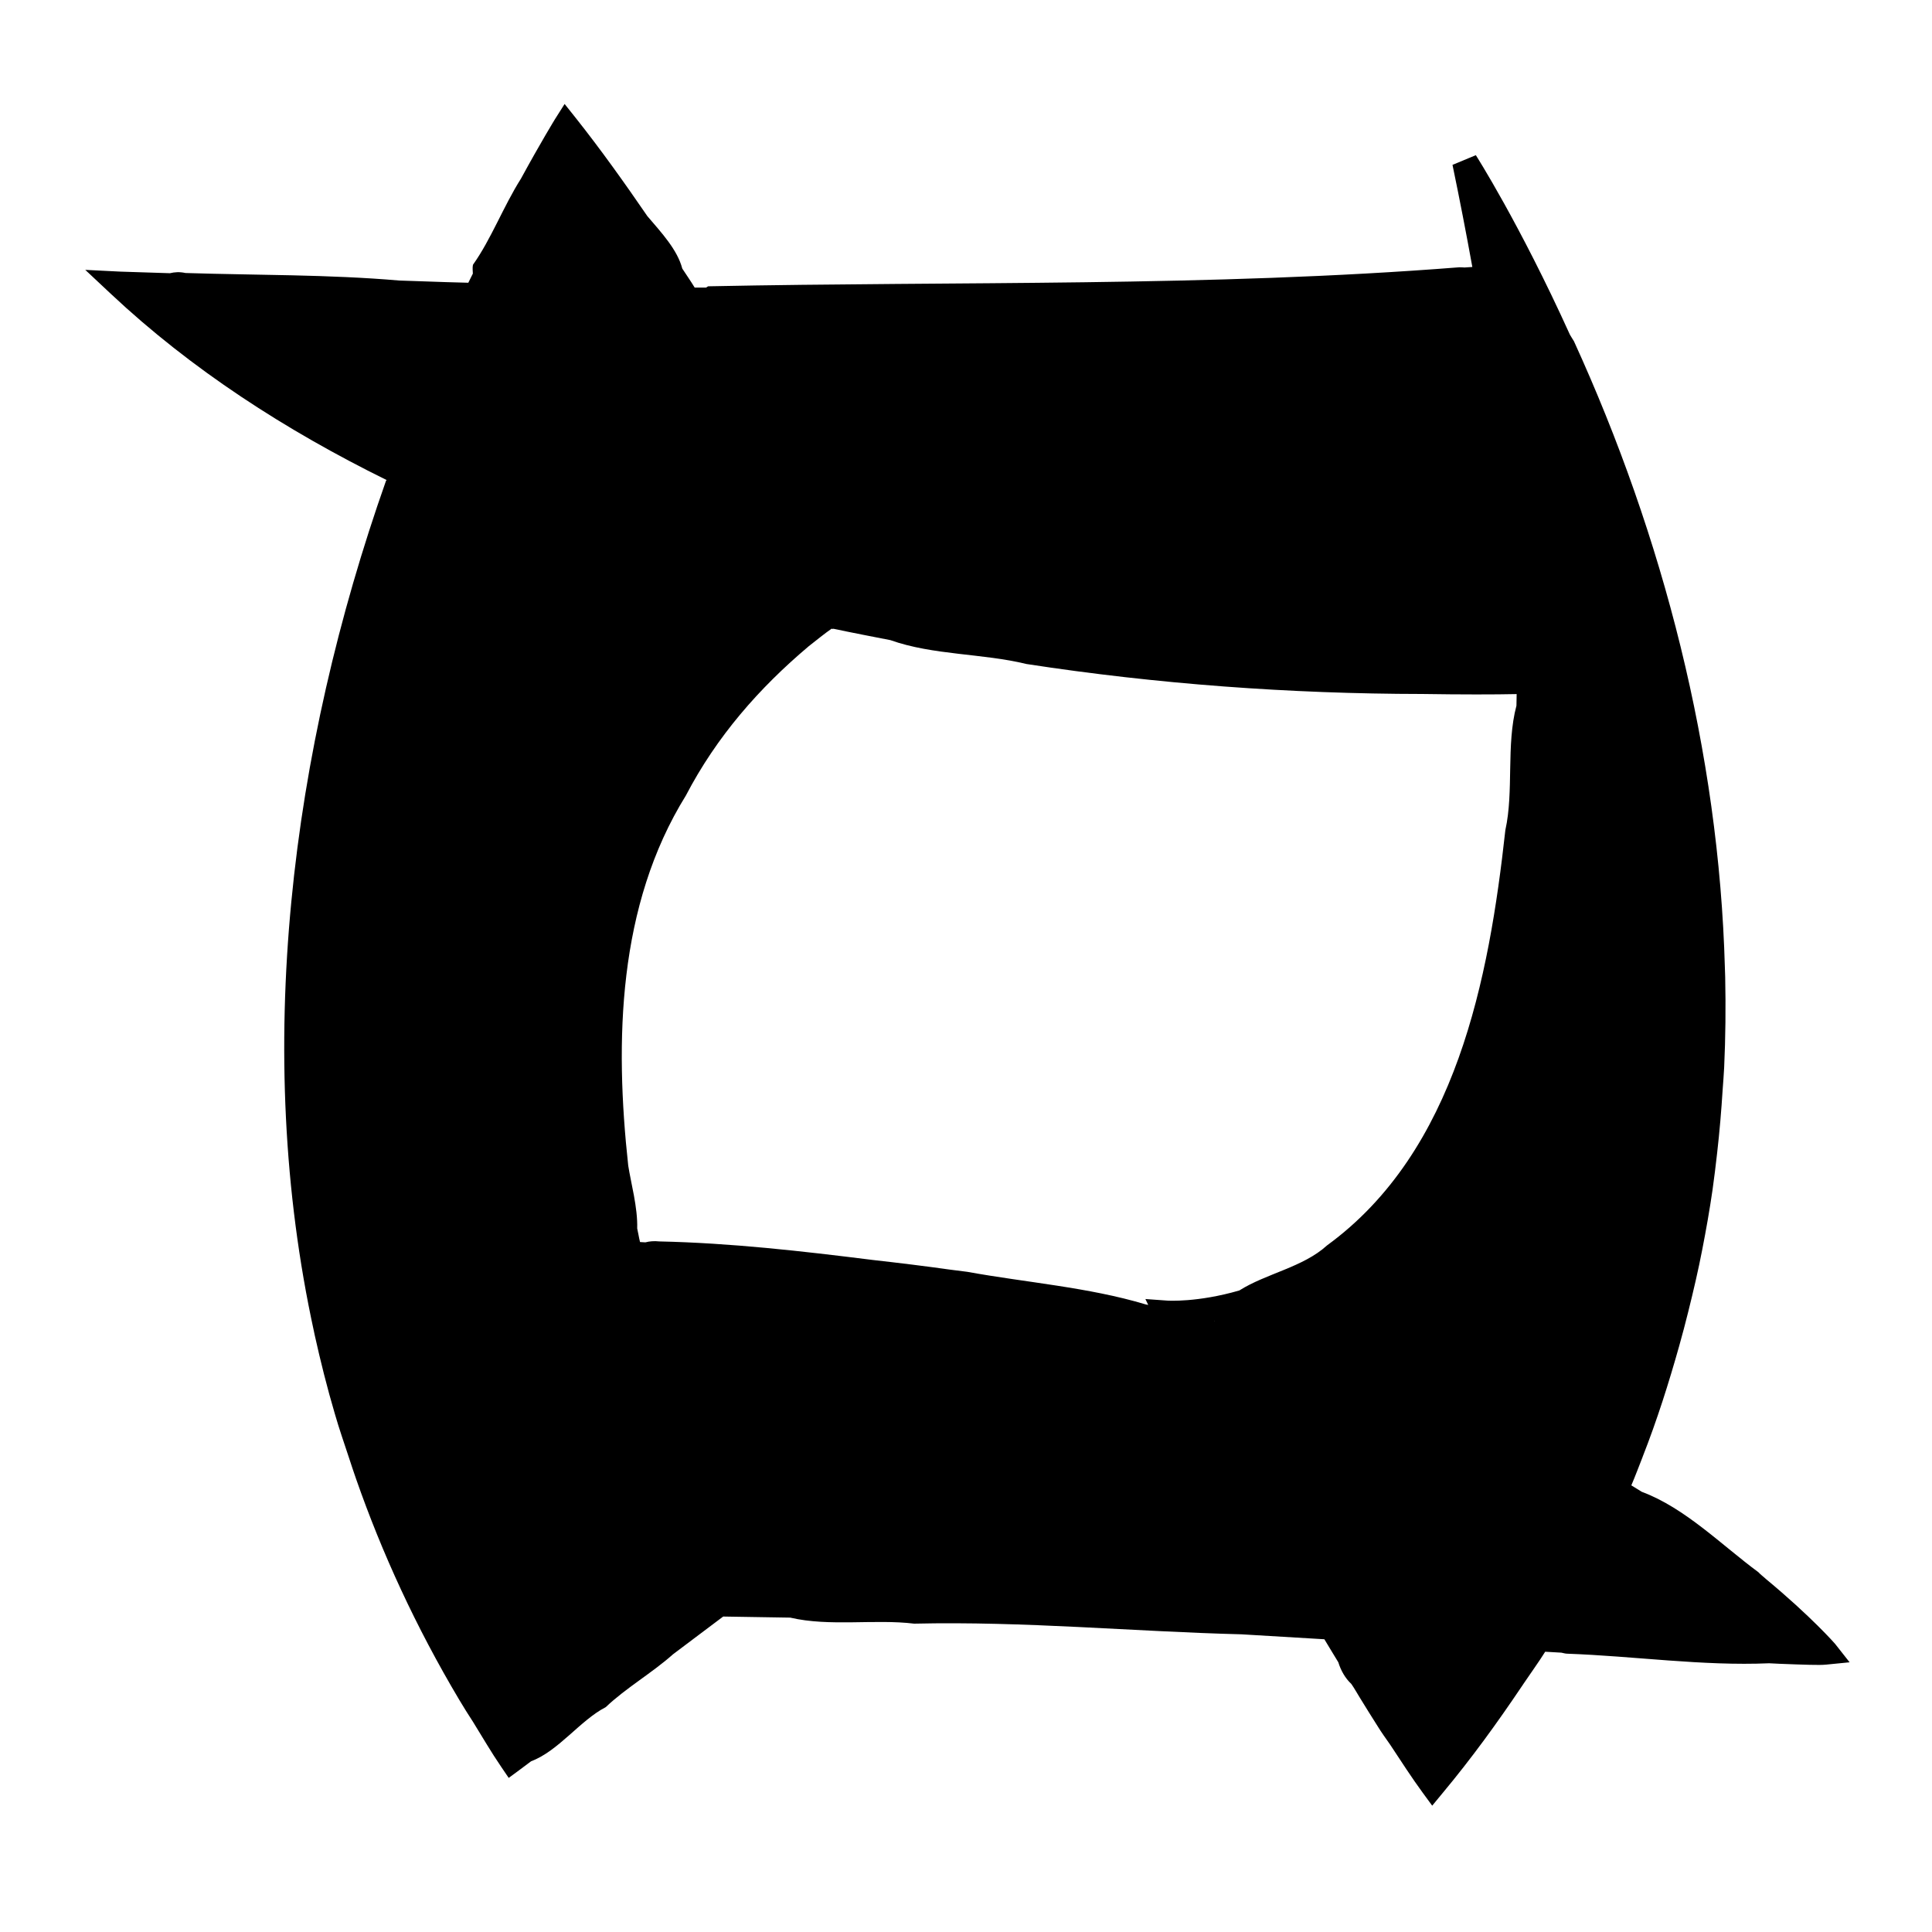
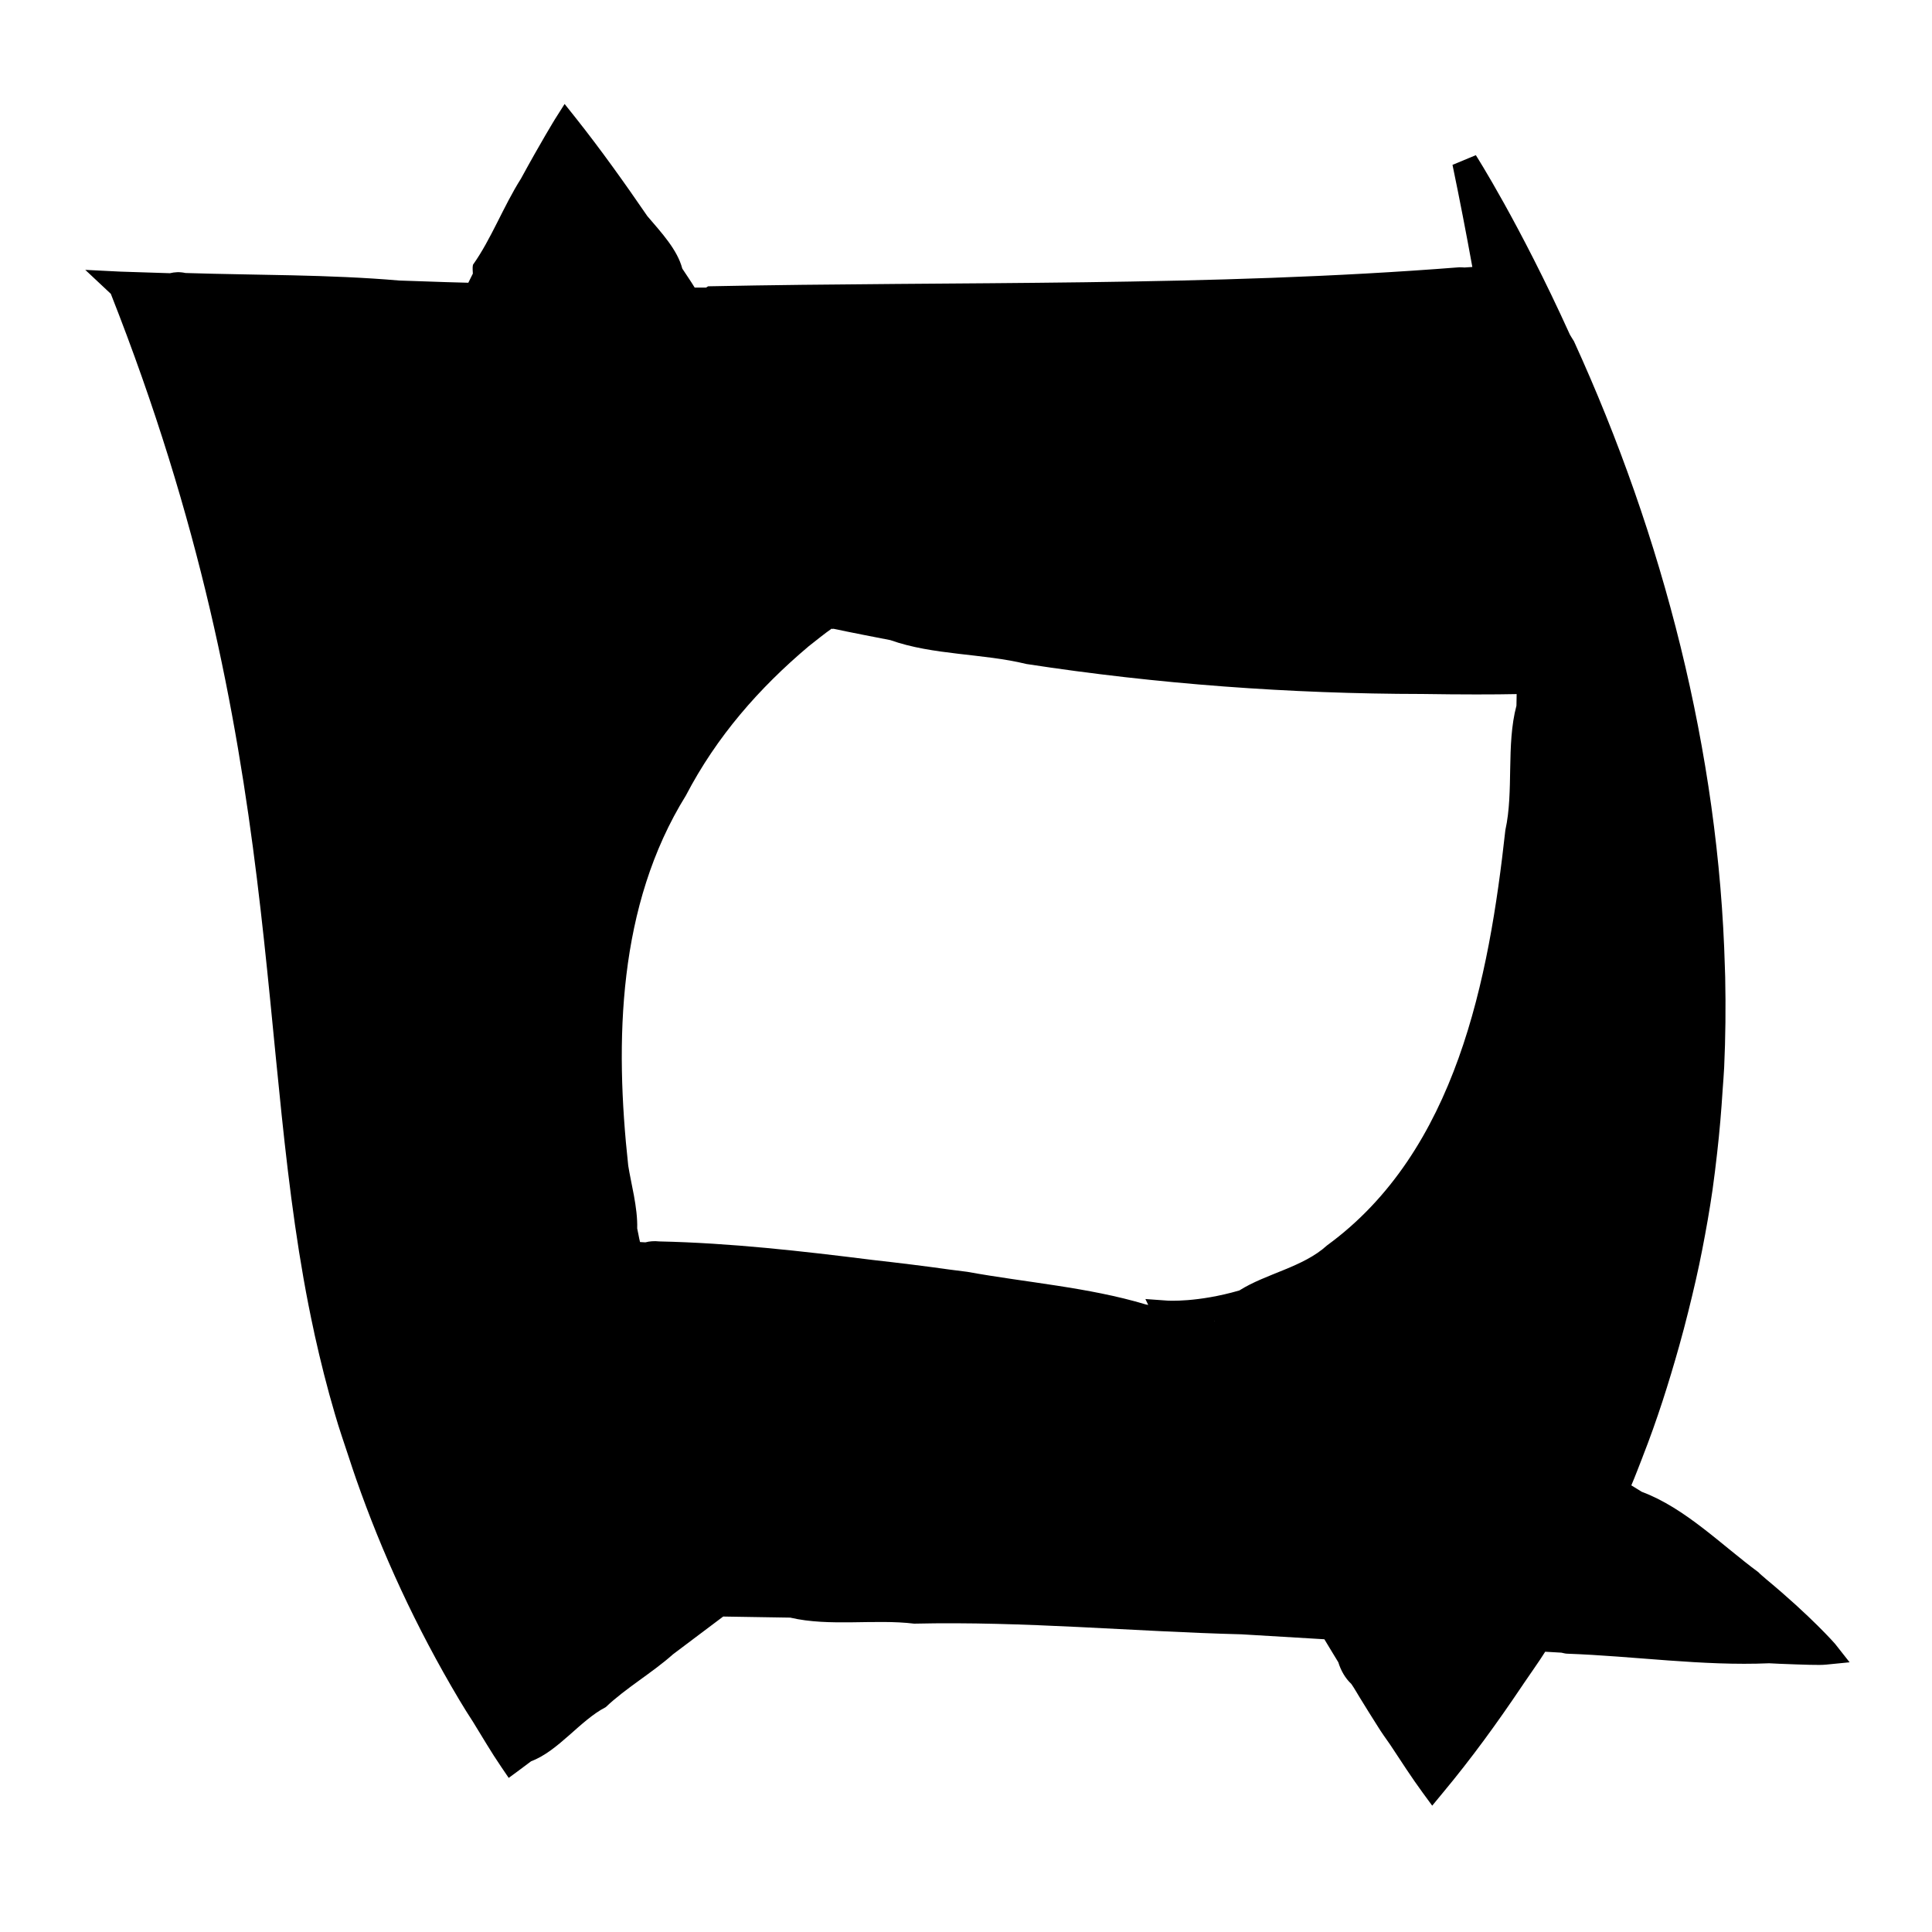
<svg xmlns="http://www.w3.org/2000/svg" viewBox="0 0 37.5 37.5" height="16" width="16" version="1.1" id="svg4136">
  <defs id="defs4140" />
-   <path id="path4146" d="m 10.959,2.018 -0.188,0.297 c 0,0 -0.268,0.435 -0.66,1.154 C 9.771,4.006 9.531,4.647 9.18,5.139 9.167,5.206 9.178,5.254 9.178,5.311 9.148,5.375 9.121,5.422 9.09,5.488 8.34,5.469 8.419,5.465 7.749,5.445 6.374,5.326 4.969,5.343 3.6,5.299 3.487,5.274 3.389,5.281 3.299,5.303 3.184,5.298 2.334,5.272 2.334,5.272 L 1.655,5.238 2.151,5.703 c 1.561,1.466 3.393,2.649 5.354,3.615 -0.004,0.004 -0.007,0.008 -0.012,0.012 C 5.646,14.567 4.903,20.391 6.094,25.844 c 0.004,0.02 0.007,0.039 0.012,0.059 0.115,0.518 0.244,1.034 0.395,1.545 0.081,0.283 0.18,0.565 0.273,0.848 0.046,0.136 0.088,0.273 0.137,0.408 0.502,1.438 1.16,2.873 2.004,4.291 0.085,0.144 0.175,0.285 0.266,0.426 0.181,0.291 0.349,0.584 0.547,0.873 l 0.146,0.215 0.209,-0.154 c 0.103,-0.076 0.127,-0.096 0.227,-0.17 0.525,-0.194 0.955,-0.797 1.447,-1.049 0.391,-0.372 0.897,-0.662 1.307,-1.027 0.265,-0.203 0.763,-0.571 0.973,-0.732 l 1.301,0.021 c 0.764,0.179 1.643,0.024 2.406,0.117 2.143,-0.049 4.233,0.153 6.355,0.207 0.739,0.044 0.84,0.051 1.607,0.096 0.09,0.153 0.181,0.296 0.271,0.447 0.048,0.157 0.132,0.308 0.252,0.42 0.06,0.085 0.112,0.182 0.168,0.271 0.114,0.184 0.226,0.368 0.34,0.545 0.077,0.126 0.162,0.243 0.246,0.363 0.21,0.318 0.421,0.645 0.627,0.926 l 0.189,0.258 0.203,-0.246 c 0.566,-0.679 1.062,-1.366 1.527,-2.057 0.015,-0.023 0.029,-0.04 0.043,-0.064 0.139,-0.207 0.29,-0.413 0.42,-0.621 0.107,0.006 0.205,0.012 0.314,0.018 0.037,0.006 0.068,0.019 0.111,0.02 1.299,0.046 2.627,0.242 3.922,0.186 0.056,0.002 0.151,0.008 0.203,0.01 0.238,0.009 0.434,0.017 0.584,0.02 0.15,0.003 0.241,0.004 0.32,-0.004 l 0.455,-0.045 -0.283,-0.359 c 0,0 -0.454,-0.522 -1.344,-1.26 -0.045,-0.043 -0.108,-0.088 -0.143,-0.129 -0.708,-0.521 -1.422,-1.248 -2.264,-1.561 -0.071,-0.042 -0.13,-0.083 -0.203,-0.125 0.078,-0.183 0.147,-0.368 0.219,-0.551 0,0 0,-0.002 0,-0.002 0.283,-0.72 0.509,-1.438 0.711,-2.156 0.063,-0.221 0.12,-0.444 0.176,-0.666 0.1,-0.402 0.194,-0.803 0.271,-1.203 0.075,-0.384 0.143,-0.769 0.199,-1.156 0.034,-0.241 0.063,-0.481 0.09,-0.721 0.047,-0.409 0.081,-0.818 0.107,-1.229 0.009,-0.142 0.023,-0.286 0.029,-0.428 0.027,-0.584 0.032,-1.169 0.02,-1.754 -0.001,-0.06 -0.004,-0.12 -0.006,-0.18 -0.115,-4.188 -1.2,-8.376 -2.93,-12.162 -0.023,-0.04 -0.055,-0.084 -0.078,-0.127 -0.981,-2.164 -1.826,-3.484 -1.826,-3.484 l -0.453,0.188 c 0.142,0.683 0.269,1.341 0.385,1.982 -0.048,0.004 -0.104,0.006 -0.152,0.01 -0.034,-0.001 -0.068,-0.006 -0.102,-0.004 -4.851,0.382 -9.711,0.27 -14.578,0.369 -0.018,0.007 -0.025,0.018 -0.041,0.025 -0.072,-7.66e-4 -0.149,8.166e-4 -0.221,0 C 13.408,5.457 13.323,5.336 13.243,5.213 13.148,4.848 12.841,4.518 12.565,4.195 12.115,3.538 11.653,2.892 11.178,2.293 l -0.219,-0.275 z m 5.184,10.186 c 0.007,0.001 0.014,0.003 0.021,0.004 0.005,-7.79e-4 0.007,-0.003 0.012,-0.004 0.372,0.079 0.739,0.149 1.107,0.221 0.827,0.294 1.795,0.256 2.639,0.463 2.537,0.39 5.117,0.579 7.682,0.582 0.768,0.012 1.422,0.011 1.834,0.002 4.63e-4,0.079 -0.004,0.147 -0.004,0.225 -0.203,0.763 -0.048,1.664 -0.215,2.414 -0.318,2.884 -0.949,6.23 -3.461,8.062 -0.466,0.425 -1.181,0.545 -1.703,0.875 -0.813,0.236 -1.393,0.197 -1.393,0.197 l -0.43,-0.031 0.055,0.115 c -0.017,-0.004 -0.037,-0.008 -0.055,-0.012 -1.106,-0.332 -2.319,-0.424 -3.457,-0.631 -0.112,-0.014 -0.225,-0.028 -0.338,-0.043 -0.488,-0.069 -0.991,-0.13 -1.504,-0.188 -1.374,-0.172 -2.751,-0.329 -4.135,-0.359 -0.103,-0.011 -0.193,-0.003 -0.271,0.018 -0.036,-0.002 -0.068,-0.004 -0.104,-0.006 -0.023,-0.091 -0.034,-0.174 -0.055,-0.264 0.012,-0.407 -0.122,-0.883 -0.174,-1.219 -0.264,-2.419 -0.205,-5.05 1.119,-7.184 0.598,-1.147 1.422,-2.086 2.385,-2.898 0.154,-0.121 0.316,-0.252 0.443,-0.34 z m 7.436,13.434 c 7.4e-5,0.001 -8e-5,0.003 0,0.004 -0.003,-8.63e-4 -0.006,-0.001 -0.01,-0.002 0.003,-3.23e-4 0.007,-0.002 0.01,-0.002 z" style="color:#000000;font-style:normal;font-variant:normal;font-weight:normal;font-stretch:normal;font-size:medium;line-height:normal;font-family:sans-serif;text-indent:0;text-align:start;text-decoration:none;text-decoration-line:none;text-decoration-style:solid;text-decoration-color:#000000;letter-spacing:normal;word-spacing:normal;text-transform:none;direction:ltr;block-progression:tb;writing-mode:lr-tb;baseline-shift:baseline;text-anchor:start;white-space:normal;clip-rule:nonzero;display:inline;overflow:visible;visibility:visible;opacity:1;isolation:auto;mix-blend-mode:normal;color-interpolation:sRGB;color-interpolation-filters:linearRGB;solid-color:#000000;solid-opacity:1;fill:#000000;fill-opacity:1;fill-rule:evenodd;stroke:none;stroke-width:0.5;stroke-linecap:butt;stroke-linejoin:miter;stroke-miterlimit:4;stroke-dasharray:none;stroke-dashoffset:0;stroke-opacity:1;color-rendering:auto;image-rendering:auto;shape-rendering:auto;text-rendering:auto;enable-background:accumulate" />
+   <path id="path4146" d="m 10.959,2.018 -0.188,0.297 c 0,0 -0.268,0.435 -0.66,1.154 C 9.771,4.006 9.531,4.647 9.18,5.139 9.167,5.206 9.178,5.254 9.178,5.311 9.148,5.375 9.121,5.422 9.09,5.488 8.34,5.469 8.419,5.465 7.749,5.445 6.374,5.326 4.969,5.343 3.6,5.299 3.487,5.274 3.389,5.281 3.299,5.303 3.184,5.298 2.334,5.272 2.334,5.272 L 1.655,5.238 2.151,5.703 C 5.646,14.567 4.903,20.391 6.094,25.844 c 0.004,0.02 0.007,0.039 0.012,0.059 0.115,0.518 0.244,1.034 0.395,1.545 0.081,0.283 0.18,0.565 0.273,0.848 0.046,0.136 0.088,0.273 0.137,0.408 0.502,1.438 1.16,2.873 2.004,4.291 0.085,0.144 0.175,0.285 0.266,0.426 0.181,0.291 0.349,0.584 0.547,0.873 l 0.146,0.215 0.209,-0.154 c 0.103,-0.076 0.127,-0.096 0.227,-0.17 0.525,-0.194 0.955,-0.797 1.447,-1.049 0.391,-0.372 0.897,-0.662 1.307,-1.027 0.265,-0.203 0.763,-0.571 0.973,-0.732 l 1.301,0.021 c 0.764,0.179 1.643,0.024 2.406,0.117 2.143,-0.049 4.233,0.153 6.355,0.207 0.739,0.044 0.84,0.051 1.607,0.096 0.09,0.153 0.181,0.296 0.271,0.447 0.048,0.157 0.132,0.308 0.252,0.42 0.06,0.085 0.112,0.182 0.168,0.271 0.114,0.184 0.226,0.368 0.34,0.545 0.077,0.126 0.162,0.243 0.246,0.363 0.21,0.318 0.421,0.645 0.627,0.926 l 0.189,0.258 0.203,-0.246 c 0.566,-0.679 1.062,-1.366 1.527,-2.057 0.015,-0.023 0.029,-0.04 0.043,-0.064 0.139,-0.207 0.29,-0.413 0.42,-0.621 0.107,0.006 0.205,0.012 0.314,0.018 0.037,0.006 0.068,0.019 0.111,0.02 1.299,0.046 2.627,0.242 3.922,0.186 0.056,0.002 0.151,0.008 0.203,0.01 0.238,0.009 0.434,0.017 0.584,0.02 0.15,0.003 0.241,0.004 0.32,-0.004 l 0.455,-0.045 -0.283,-0.359 c 0,0 -0.454,-0.522 -1.344,-1.26 -0.045,-0.043 -0.108,-0.088 -0.143,-0.129 -0.708,-0.521 -1.422,-1.248 -2.264,-1.561 -0.071,-0.042 -0.13,-0.083 -0.203,-0.125 0.078,-0.183 0.147,-0.368 0.219,-0.551 0,0 0,-0.002 0,-0.002 0.283,-0.72 0.509,-1.438 0.711,-2.156 0.063,-0.221 0.12,-0.444 0.176,-0.666 0.1,-0.402 0.194,-0.803 0.271,-1.203 0.075,-0.384 0.143,-0.769 0.199,-1.156 0.034,-0.241 0.063,-0.481 0.09,-0.721 0.047,-0.409 0.081,-0.818 0.107,-1.229 0.009,-0.142 0.023,-0.286 0.029,-0.428 0.027,-0.584 0.032,-1.169 0.02,-1.754 -0.001,-0.06 -0.004,-0.12 -0.006,-0.18 -0.115,-4.188 -1.2,-8.376 -2.93,-12.162 -0.023,-0.04 -0.055,-0.084 -0.078,-0.127 -0.981,-2.164 -1.826,-3.484 -1.826,-3.484 l -0.453,0.188 c 0.142,0.683 0.269,1.341 0.385,1.982 -0.048,0.004 -0.104,0.006 -0.152,0.01 -0.034,-0.001 -0.068,-0.006 -0.102,-0.004 -4.851,0.382 -9.711,0.27 -14.578,0.369 -0.018,0.007 -0.025,0.018 -0.041,0.025 -0.072,-7.66e-4 -0.149,8.166e-4 -0.221,0 C 13.408,5.457 13.323,5.336 13.243,5.213 13.148,4.848 12.841,4.518 12.565,4.195 12.115,3.538 11.653,2.892 11.178,2.293 l -0.219,-0.275 z m 5.184,10.186 c 0.007,0.001 0.014,0.003 0.021,0.004 0.005,-7.79e-4 0.007,-0.003 0.012,-0.004 0.372,0.079 0.739,0.149 1.107,0.221 0.827,0.294 1.795,0.256 2.639,0.463 2.537,0.39 5.117,0.579 7.682,0.582 0.768,0.012 1.422,0.011 1.834,0.002 4.63e-4,0.079 -0.004,0.147 -0.004,0.225 -0.203,0.763 -0.048,1.664 -0.215,2.414 -0.318,2.884 -0.949,6.23 -3.461,8.062 -0.466,0.425 -1.181,0.545 -1.703,0.875 -0.813,0.236 -1.393,0.197 -1.393,0.197 l -0.43,-0.031 0.055,0.115 c -0.017,-0.004 -0.037,-0.008 -0.055,-0.012 -1.106,-0.332 -2.319,-0.424 -3.457,-0.631 -0.112,-0.014 -0.225,-0.028 -0.338,-0.043 -0.488,-0.069 -0.991,-0.13 -1.504,-0.188 -1.374,-0.172 -2.751,-0.329 -4.135,-0.359 -0.103,-0.011 -0.193,-0.003 -0.271,0.018 -0.036,-0.002 -0.068,-0.004 -0.104,-0.006 -0.023,-0.091 -0.034,-0.174 -0.055,-0.264 0.012,-0.407 -0.122,-0.883 -0.174,-1.219 -0.264,-2.419 -0.205,-5.05 1.119,-7.184 0.598,-1.147 1.422,-2.086 2.385,-2.898 0.154,-0.121 0.316,-0.252 0.443,-0.34 z m 7.436,13.434 c 7.4e-5,0.001 -8e-5,0.003 0,0.004 -0.003,-8.63e-4 -0.006,-0.001 -0.01,-0.002 0.003,-3.23e-4 0.007,-0.002 0.01,-0.002 z" style="color:#000000;font-style:normal;font-variant:normal;font-weight:normal;font-stretch:normal;font-size:medium;line-height:normal;font-family:sans-serif;text-indent:0;text-align:start;text-decoration:none;text-decoration-line:none;text-decoration-style:solid;text-decoration-color:#000000;letter-spacing:normal;word-spacing:normal;text-transform:none;direction:ltr;block-progression:tb;writing-mode:lr-tb;baseline-shift:baseline;text-anchor:start;white-space:normal;clip-rule:nonzero;display:inline;overflow:visible;visibility:visible;opacity:1;isolation:auto;mix-blend-mode:normal;color-interpolation:sRGB;color-interpolation-filters:linearRGB;solid-color:#000000;solid-opacity:1;fill:#000000;fill-opacity:1;fill-rule:evenodd;stroke:none;stroke-width:0.5;stroke-linecap:butt;stroke-linejoin:miter;stroke-miterlimit:4;stroke-dasharray:none;stroke-dashoffset:0;stroke-opacity:1;color-rendering:auto;image-rendering:auto;shape-rendering:auto;text-rendering:auto;enable-background:accumulate" />
</svg>